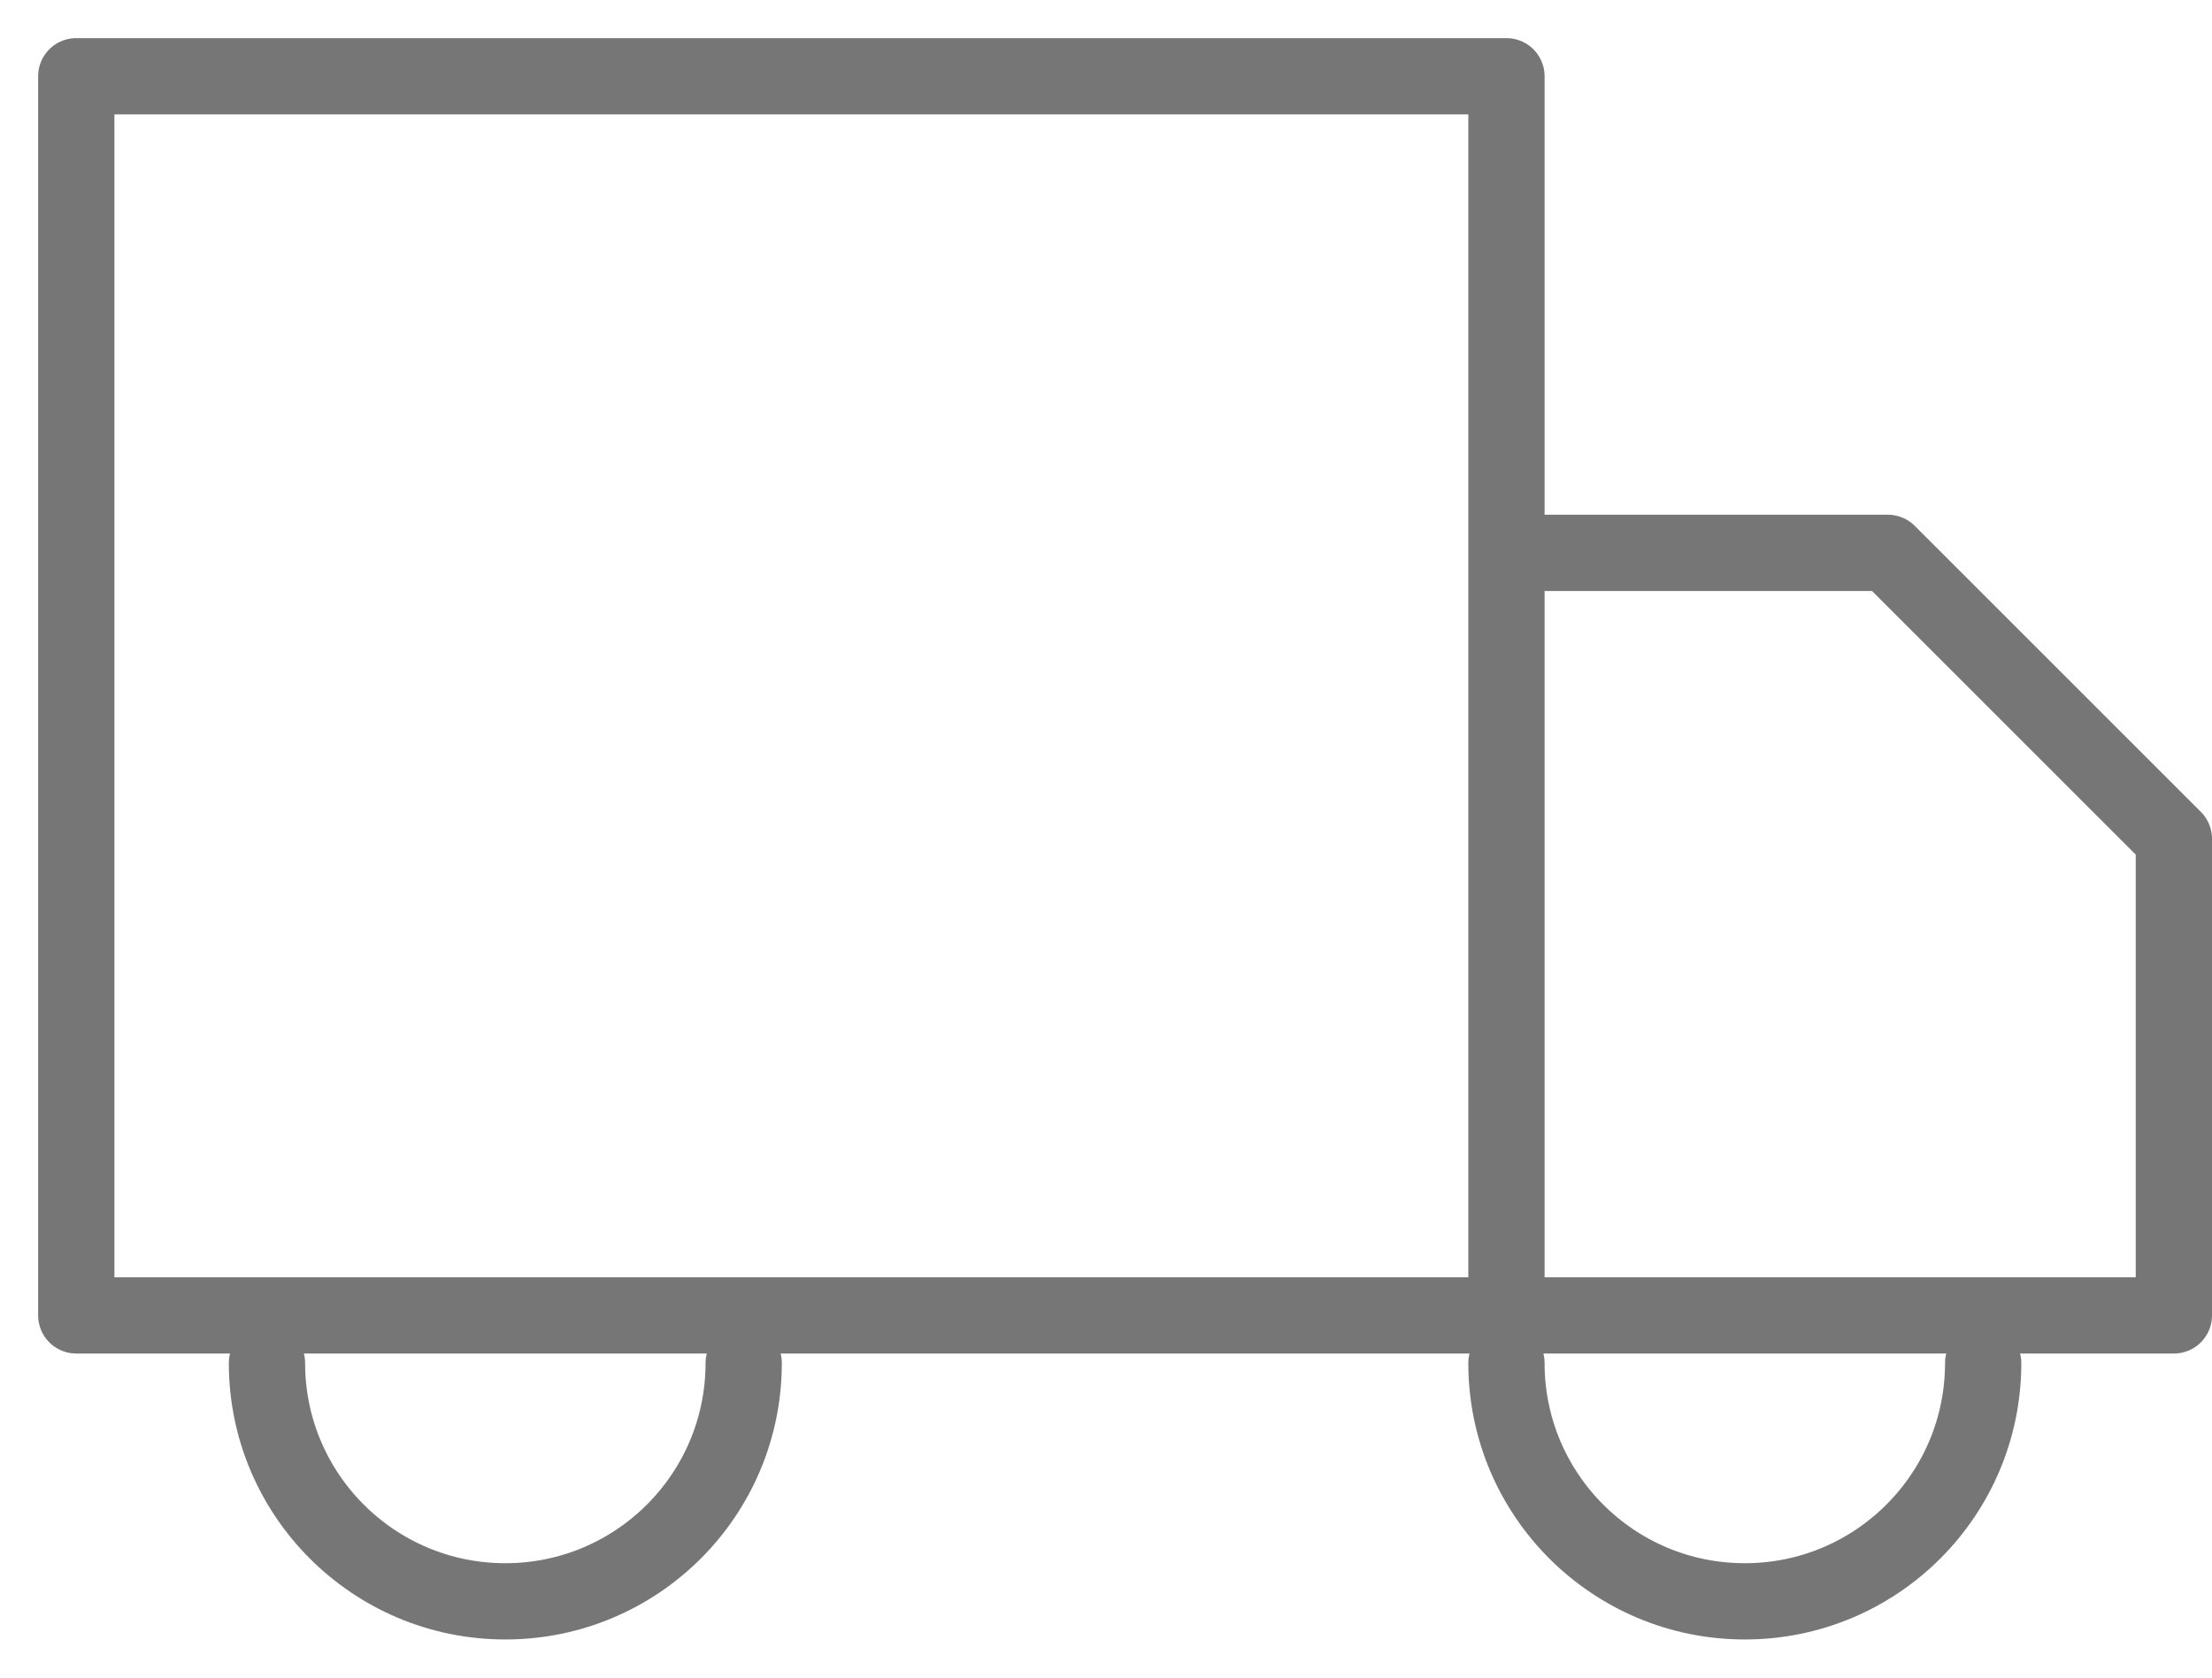
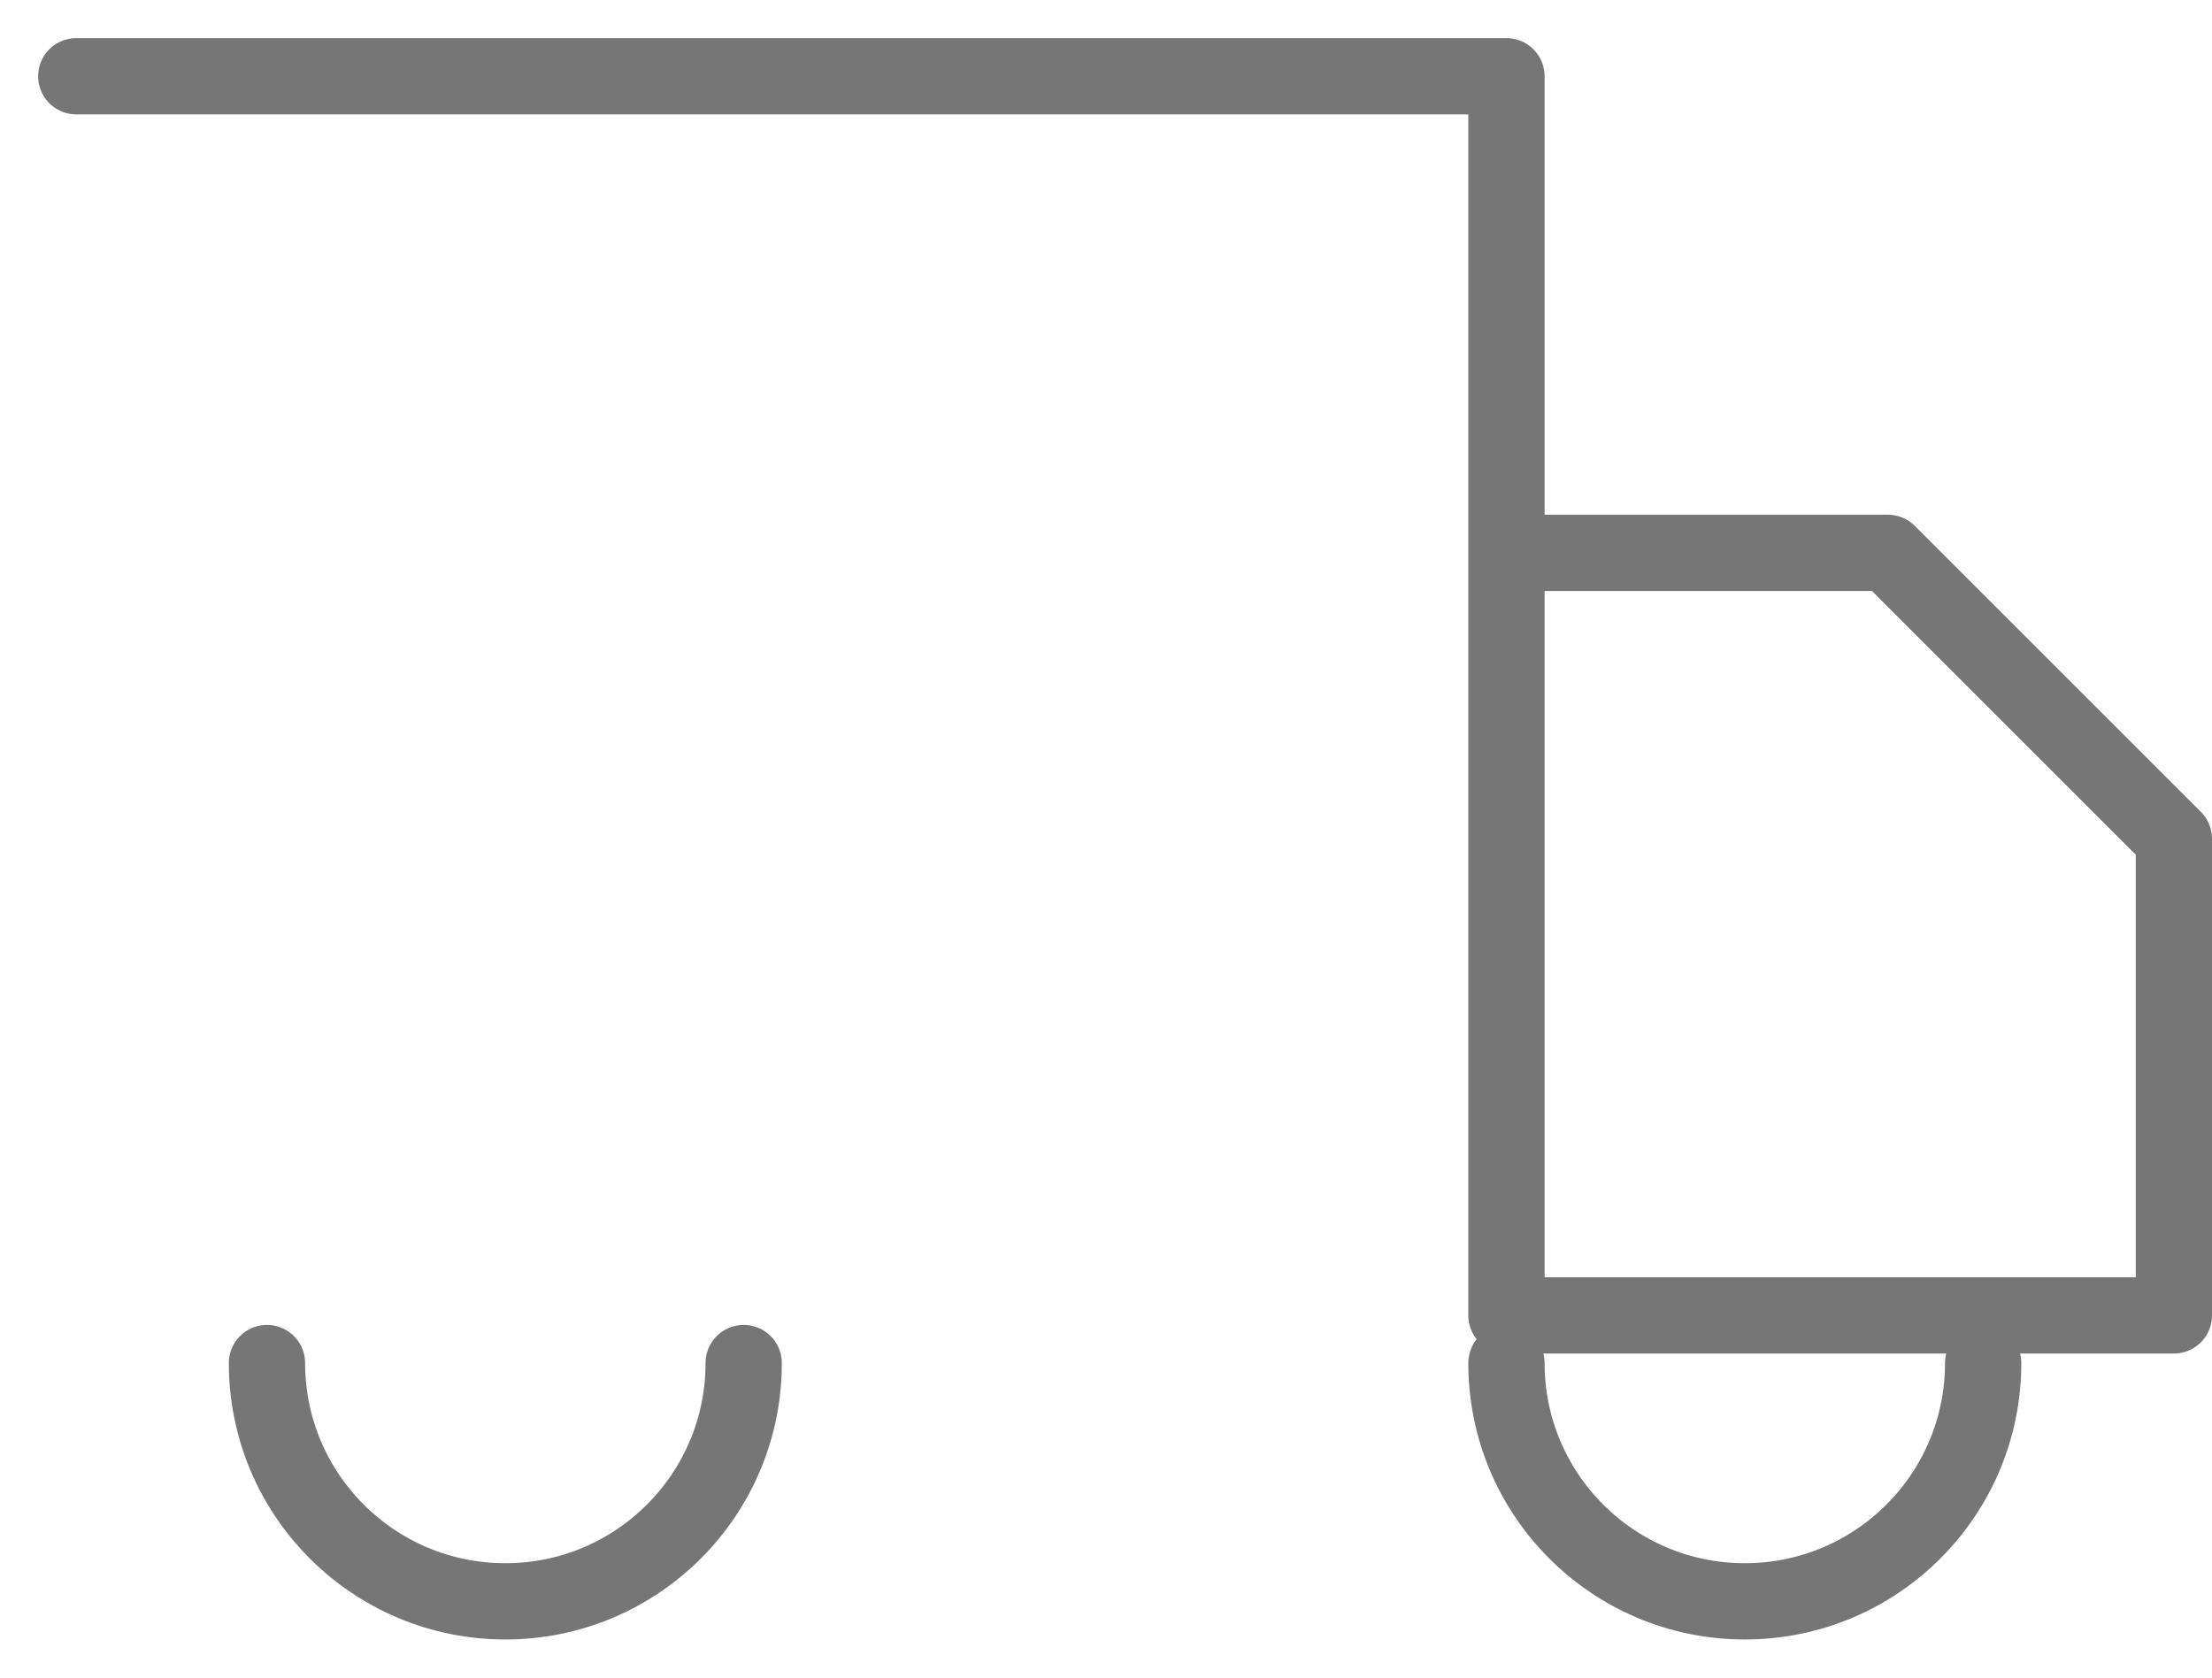
<svg xmlns="http://www.w3.org/2000/svg" fill="none" viewBox="0 0 29 22" height="22" width="29">
-   <path stroke-linejoin="round" stroke-linecap="round" stroke="#767676" d="M19.75 17.25V1H1V17.25H19.75ZM19.75 17.25L28.5 17.25V11L24.75 7.25H19.75L19.75 17.25ZM9.75 17.875C9.75 19.601 8.351 21 6.625 21C4.899 21 3.5 19.601 3.5 17.875M26 17.875C26 19.601 24.601 21 22.875 21C21.149 21 19.75 19.601 19.75 17.875" />
+   <path stroke-linejoin="round" stroke-linecap="round" stroke="#767676" d="M19.75 17.25V1H1H19.75ZM19.75 17.25L28.5 17.25V11L24.75 7.25H19.75L19.75 17.25ZM9.75 17.875C9.75 19.601 8.351 21 6.625 21C4.899 21 3.5 19.601 3.5 17.875M26 17.875C26 19.601 24.601 21 22.875 21C21.149 21 19.75 19.601 19.75 17.875" />
</svg>